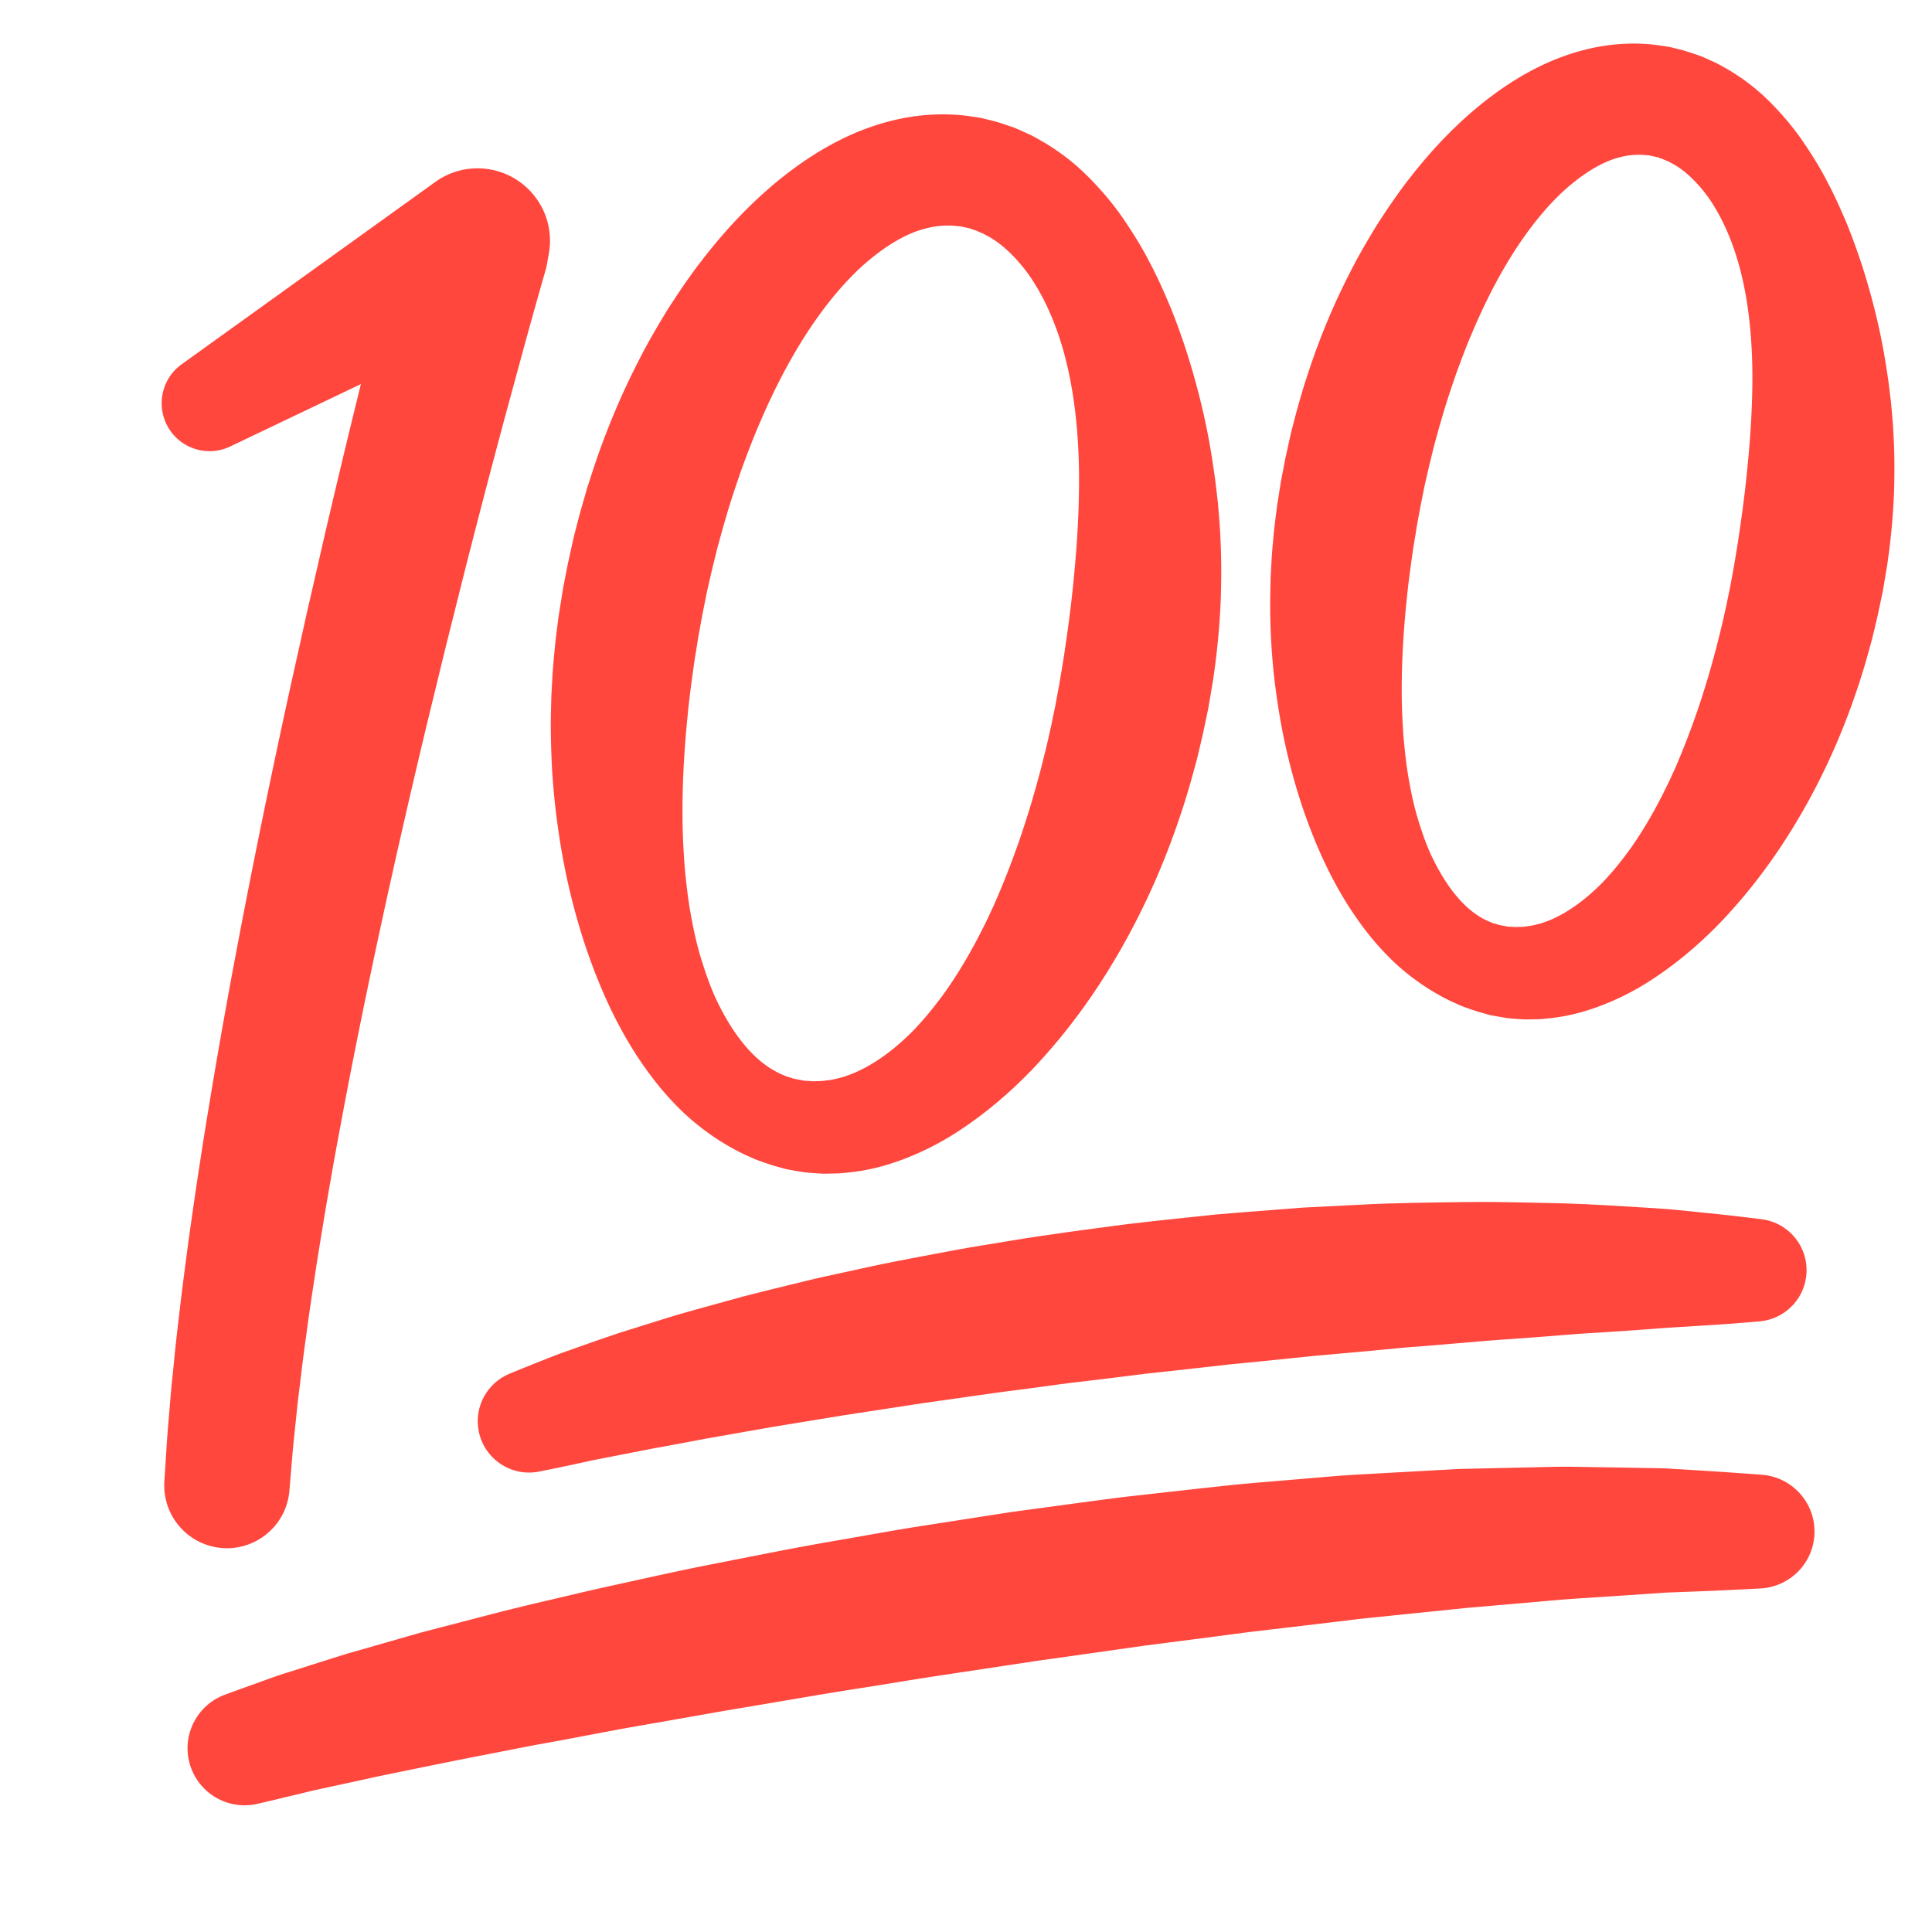
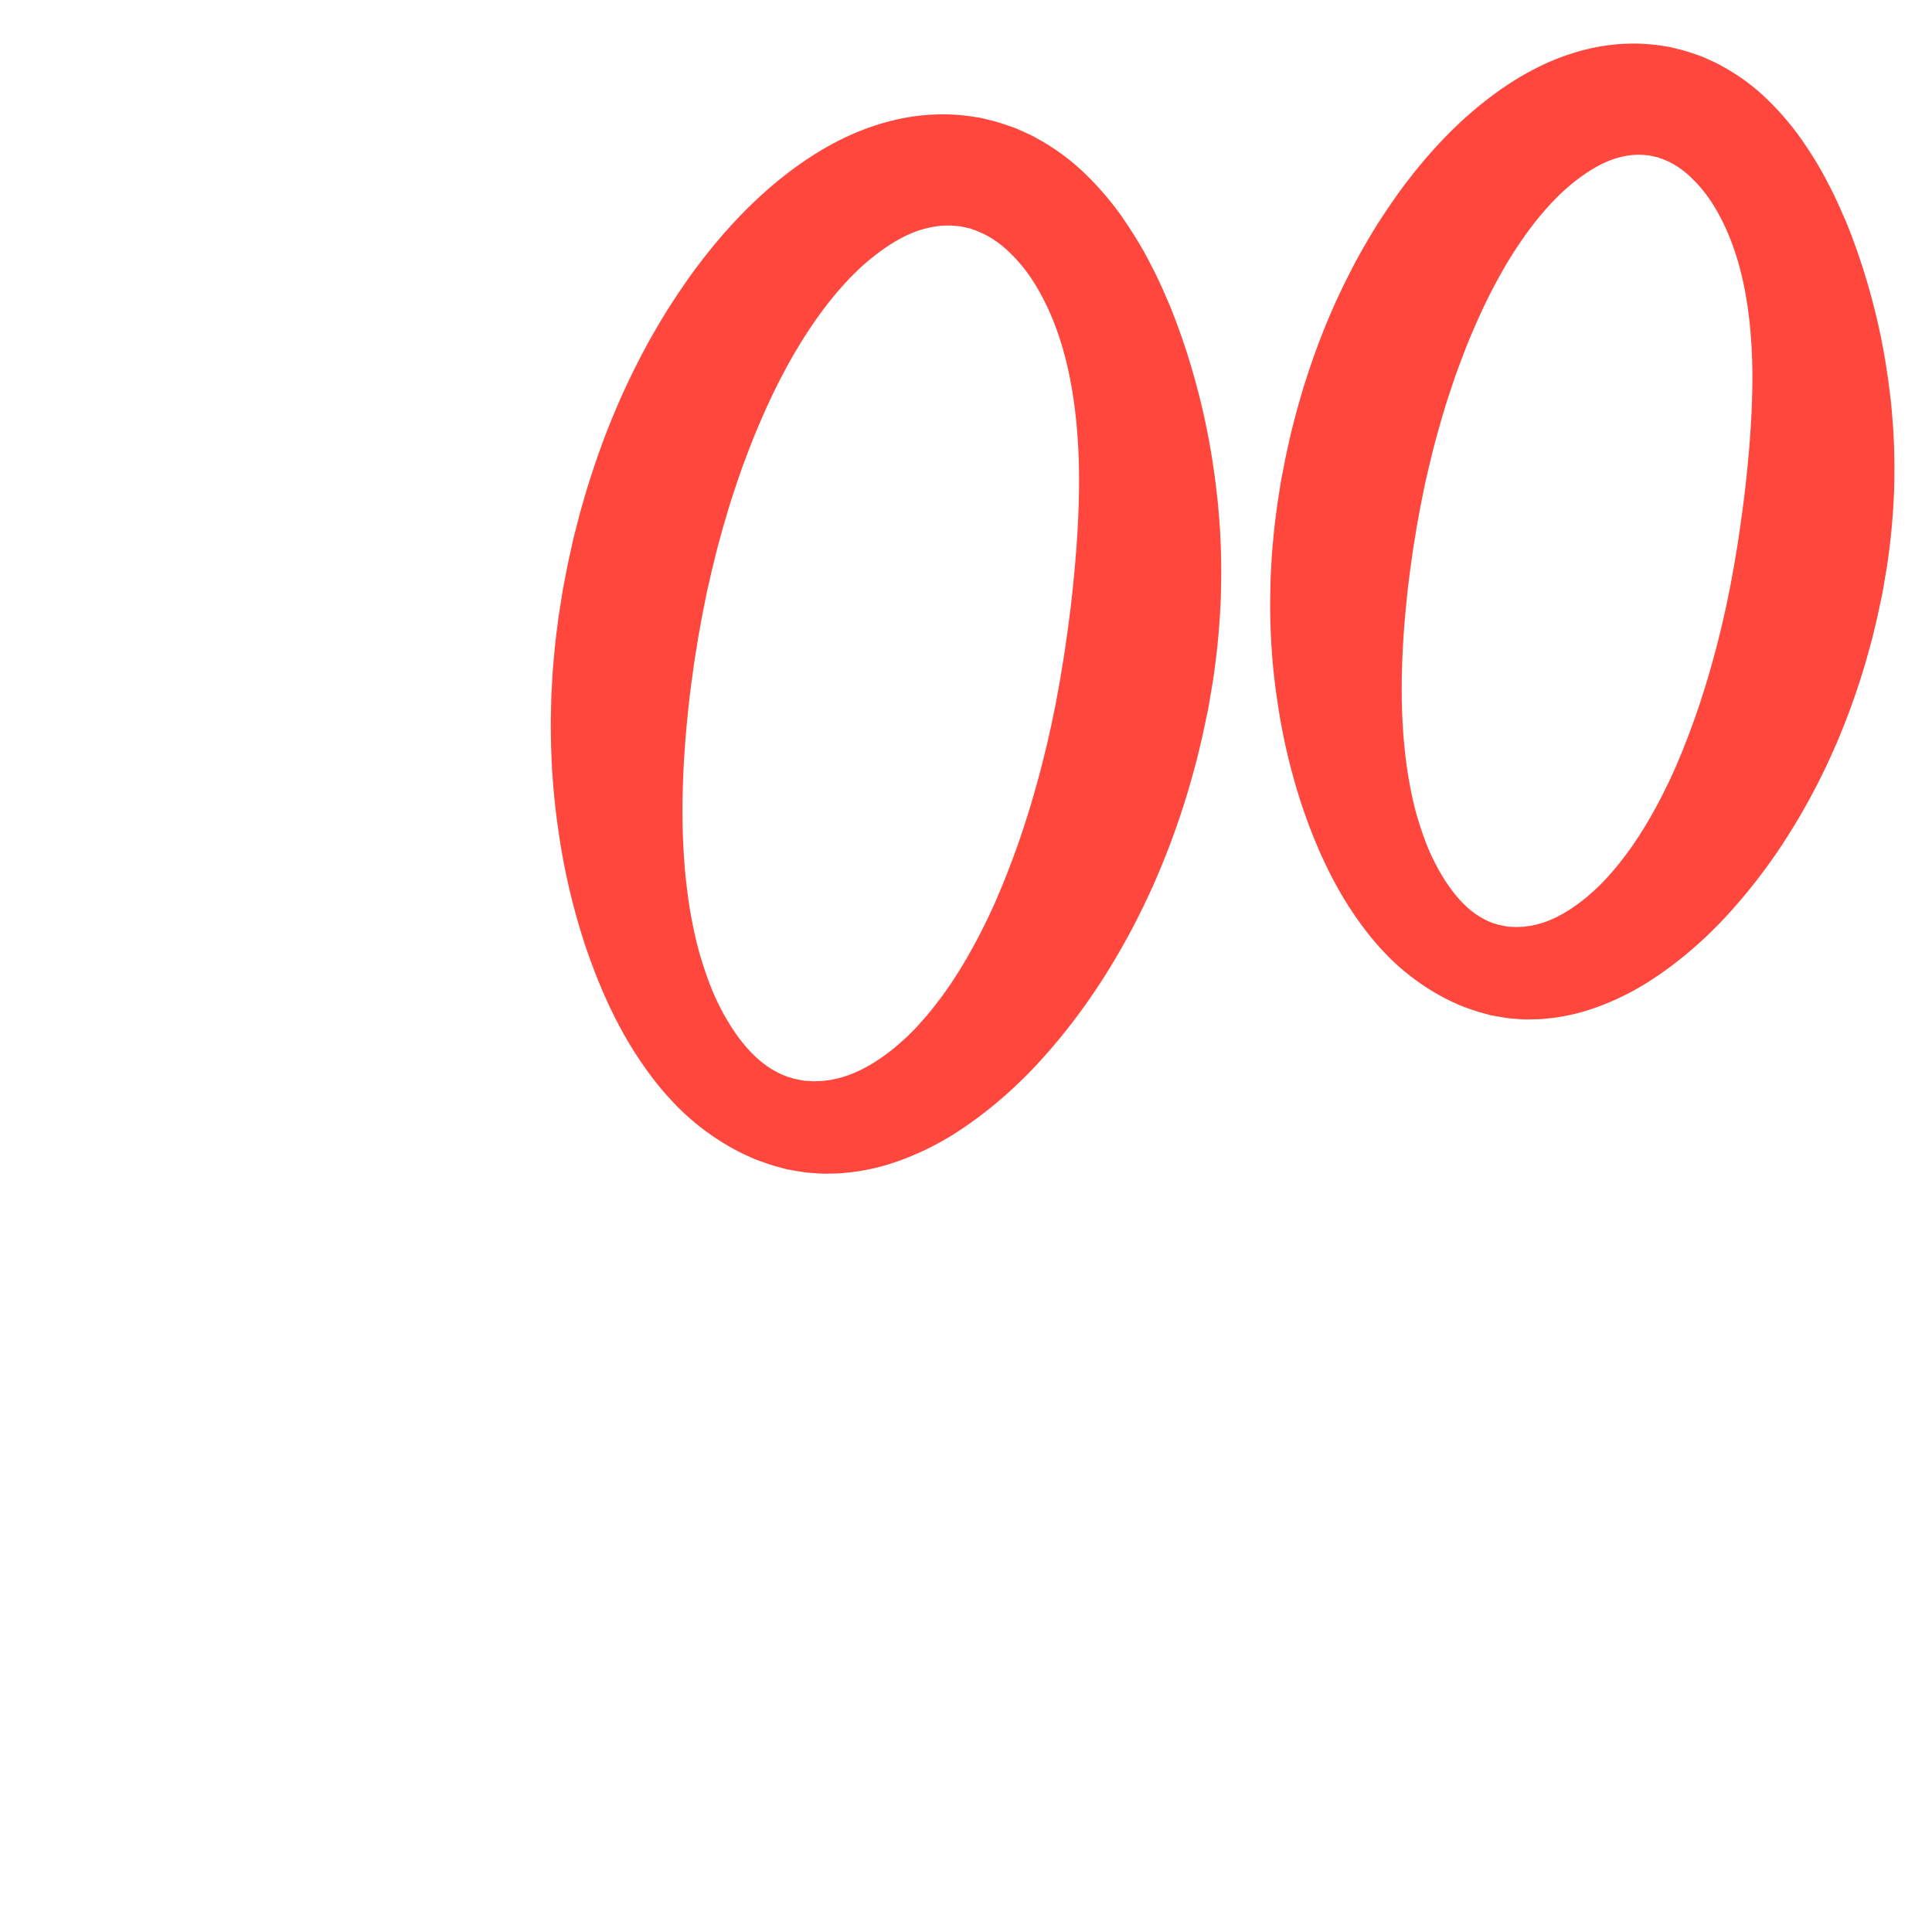
<svg xmlns="http://www.w3.org/2000/svg" width="800px" height="800px" viewBox="0 0 512 512" aria-hidden="true" role="img" class="iconify iconify--fxemoji" preserveAspectRatio="xMidYMid meet">
-   <path fill="#FF473E" d="M48.13 96.546l67.224-48.325c8.607-6.187 20.6-4.226 26.787 4.381a19.138 19.138 0 0 1 3.323 14.505l-.658 3.697a1997.235 1997.235 0 0 0-5.599 19.92l-5.461 20.077a3110.078 3110.078 0 0 0-10.527 40.286l-5.061 20.193l-4.924 20.221a2689.01 2689.01 0 0 0-4.773 20.249c-1.551 6.756-3.114 13.511-4.603 20.276c-1.517 6.762-2.975 13.53-4.43 20.3c-1.419 6.773-2.87 13.544-4.213 20.324c-1.385 6.777-2.69 13.561-3.994 20.345c-1.256 6.786-2.551 13.572-3.705 20.362c-1.212 6.79-2.303 13.58-3.408 20.372c-1.03 6.789-2.091 13.582-2.983 20.367a425.282 425.282 0 0 0-1.324 10.175c-.393 3.387-.869 6.785-1.19 10.163c-.342 3.38-.727 6.769-1.035 10.144l-.85 10.114l-.032.378c-.768 9.143-8.803 15.931-17.945 15.163c-9.024-.758-15.753-8.614-15.188-17.609l.685-10.775c.254-3.584.584-7.141.874-10.714c.27-3.579.69-7.108 1.03-10.664c.34-3.556.742-7.092 1.164-10.622c.787-7.079 1.739-14.104 2.662-21.141c.995-7.013 1.979-14.032 3.079-21.013c1.046-6.999 2.228-13.956 3.373-20.926c1.191-6.955 2.384-13.91 3.655-20.842c1.231-6.944 2.566-13.856 3.871-20.779c1.339-6.912 2.683-13.823 4.084-20.717c1.374-6.902 2.82-13.783 4.255-20.668c1.45-6.88 2.92-13.755 4.422-20.62l4.572-20.579l4.71-20.542a3157.67 3157.67 0 0 1 9.83-40.984l5.122-20.455a2028.126 2028.126 0 0 1 5.324-20.521l29.451 22.583l-74.71 35.675c-6.33 3.023-13.911.342-16.934-5.988c-2.69-5.637-.854-12.267 4.05-15.786z" />
  <path fill="#FF473E" d="M320.185 187.858l-1.478 6.985l-.992 4.22l-.592 2.424l-.691 2.524a201.37 201.37 0 0 1-3.585 11.938c-2.965 8.864-7.11 19.498-13.325 31.102c-6.211 11.576-14.423 24.208-25.971 36.369c-5.829 6.043-12.574 11.909-20.623 17.039a75.228 75.228 0 0 1-13.299 6.662c-4.8 1.857-10.085 3.222-15.656 3.689c-1.37.192-2.801.165-4.209.209c-1.408.067-2.836-.038-4.263-.147c-.713-.056-1.426-.099-2.138-.176l-2.129-.345l-2.127-.369c.421.088-.878-.172-.809-.166l-.196-.053l-.392-.107l-.786-.214l-1.575-.428l-.41-.115l-.577-.192l-1.154-.385c-1.515-.52-3.16-1.075-4.375-1.682c-2.653-1.139-5.173-2.518-7.595-4.013c-4.825-3.019-9.197-6.611-12.939-10.624c-3.786-3.986-7.025-8.338-9.932-12.839c-5.766-9.035-9.979-18.766-13.323-28.746a175.473 175.473 0 0 1-7.124-30.754c-.776-5.228-1.271-10.486-1.619-15.771c-.266-5.277-.423-10.582-.272-15.876l.101-3.975l.229-3.967c.12-2.652.38-5.286.633-7.926c.234-2.643.593-5.266.928-7.897c.163-1.316.398-2.619.594-3.929l.666-4.172l.701-3.627l.35-1.813c.113-.596.23-1.201.388-1.898l.886-4.023c.294-1.35.59-2.684.934-3.948c.667-2.569 1.303-5.142 2.064-7.687l1.101-3.824l1.226-3.789c3.275-10.097 7.303-19.954 12.144-29.409c2.366-4.745 5.053-9.35 7.816-13.878c2.871-4.488 5.837-8.896 9.113-13.124c6.508-8.464 13.915-16.364 22.66-23.116c4.379-3.372 9.093-6.45 14.235-9.011c5.129-2.554 10.746-4.568 16.678-5.71c5.925-1.123 12.184-1.334 18.211-.393l1.129.171l.563.088l.281.045c-.029-.006 1.446.302.906.191l1.573.395l1.57.384c.718.205 1.612.494 2.404.752l2.429.831c.426.142.767.29 1.096.439l1.012.449c1.335.616 2.714 1.175 3.946 1.914c5.103 2.753 9.578 6.128 13.314 9.815c3.734 3.691 6.997 7.547 9.72 11.5c2.703 3.951 5.156 7.907 7.152 11.878c2.119 3.943 3.806 7.894 5.453 11.761c3.118 7.764 5.492 15.3 7.348 22.52a182.07 182.07 0 0 1 4.099 20.637c.257 1.629.454 3.231.632 4.808c.173 1.576.398 3.132.516 4.655c.245 3.048.511 5.995.606 8.819c.292 5.659.225 10.844.091 15.523c-.368 9.353-1.305 16.633-2.024 21.575l-1.27 7.547l-.048.26zm-39.302-7.437l1.06-6.421c.605-4.196 1.558-10.343 2.366-18.194c.807-7.842 1.624-17.404 1.651-28.326c.008-5.461-.235-11.256-.894-17.267c-.667-6.005-1.762-12.242-3.583-18.411c-1.826-6.136-4.406-12.223-7.858-17.535a42.117 42.117 0 0 0-5.818-7.113c-2.116-2.087-4.389-3.791-6.78-4.978c-.578-.369-1.204-.544-1.801-.824l-.45-.199c-.156-.074-.304-.14-.392-.15a6.551 6.551 0 0 1-.616-.191c-.227-.075-.344-.154-.656-.257l-1.579-.348l-1.586-.339c-.672-.138.686.137.509.109l-.121-.009l-.243-.019l-.484-.044c-2.57-.286-5.224-.13-7.994.576c-5.559 1.283-11.47 5.011-17.007 9.924c-5.519 5.008-10.593 11.36-15.106 18.363c-4.508 7.03-8.472 14.732-11.938 22.807c-1.774 4.014-3.33 8.176-4.888 12.346c-1.454 4.221-2.919 8.456-4.168 12.79l-.954 3.244l-.894 3.271c-.625 2.172-1.135 4.383-1.68 6.584a107.135 107.135 0 0 0-.765 3.236l-.728 3.184a37.954 37.954 0 0 0-.363 1.719l-.361 1.811l-.721 3.623l-.563 3.113c-.195 1.121-.429 2.238-.593 3.362c-.314 2.25-.771 4.486-1.051 6.738c-.625 4.497-1.237 8.998-1.65 13.498c-.907 8.998-1.393 17.992-1.306 26.87c.018 4.449.277 8.838.602 13.204c.418 4.334.919 8.649 1.705 12.834c.775 4.181 1.703 8.311 2.976 12.208c1.247 3.902 2.623 7.732 4.397 11.185c3.468 6.923 7.91 12.99 13.268 16.508c1.338.865 2.711 1.612 4.122 2.15c.761.369 1.237.401 1.785.599l.398.136l.198.069l.384.077l1.603.31l.8.155l.399.077l.2.039c.199.044-.963-.212-.409-.102l1.088.059l1.075.081c.361-.002.723-.031 1.081-.04c.716-.02 1.426-.011 2.144-.145c.716-.112 1.419-.118 2.134-.324c5.683-1.074 11.227-4.308 16.175-8.329c2.466-2.071 4.836-4.254 6.975-6.726c2.187-2.381 4.174-4.977 6.079-7.537c3.75-5.225 6.935-10.67 9.69-16.033c.671-1.358 1.369-2.665 1.996-4.004l1.84-3.965l1.674-3.924c.549-1.286 1.036-2.591 1.553-3.846c1.987-5.074 3.714-9.892 5.12-14.429c1.479-4.504 2.621-8.729 3.665-12.533c.981-3.827 1.843-7.248 2.497-10.254l.491-2.162l.383-1.919l.697-3.318l1.272-6.907l-.052.263z" />
  <path fill="#FF473E" d="M498.905 156.987l-1.358 6.379l-.918 3.891l-.549 2.234l-.639 2.32a181.846 181.846 0 0 1-3.32 10.97c-2.746 8.146-6.592 17.914-12.361 28.57c-5.768 10.629-13.389 22.225-24.108 33.398c-5.41 5.554-11.673 10.945-19.155 15.674a70.002 70.002 0 0 1-12.379 6.142c-4.472 1.712-9.404 2.973-14.608 3.395c-1.279.175-2.617.148-3.932.186c-1.315.058-2.65-.042-3.983-.146c-.666-.054-1.333-.096-1.998-.17l-1.99-.327l-1.986-.351c.427.089-.866-.171-.792-.163l-.179-.049l-.358-.099l-.717-.198l-1.437-.396l-.376-.106l-.543-.18l-1.087-.363c-1.425-.489-2.977-1.018-4.106-1.582c-2.476-1.065-4.826-2.352-7.084-3.744c-4.498-2.811-8.572-6.141-12.055-9.857c-3.525-3.689-6.535-7.711-9.241-11.864c-5.365-8.336-9.288-17.293-12.421-26.472a161.276 161.276 0 0 1-6.712-28.278c-1.465-9.609-2.062-19.357-1.865-29.095l.082-3.655l.201-3.646c.104-2.438.337-4.86.566-7.286c.212-2.429.535-4.841.842-7.259c.149-1.21.363-2.407.542-3.611l.612-3.855l.639-3.311l.319-1.655a45.9 45.9 0 0 1 .356-1.74l.816-3.709c.271-1.245.543-2.474.86-3.635c.614-2.361 1.2-4.725 1.901-7.065l1.014-3.515l1.131-3.483c3.02-9.28 6.742-18.339 11.219-27.031c2.188-4.362 4.675-8.596 7.232-12.759c2.658-4.127 5.404-8.18 8.438-12.072c6.028-7.789 12.89-15.068 21.013-21.307c4.067-3.117 8.452-5.968 13.244-8.342c4.78-2.367 10.027-4.241 15.58-5.304c5.546-1.043 11.416-1.238 17.068-.351l1.059.162l.528.083l.264.042c-.048-.017 1.435.299.889.187l1.435.363l1.433.352c.673.192 1.523.464 2.271.708a93.86 93.86 0 0 1 2.296.786c.403.135.723.274 1.031.413l.948.42c1.251.577 2.542 1.104 3.695 1.794c4.777 2.581 8.957 5.735 12.438 9.17c3.478 3.44 6.513 7.024 9.043 10.689c2.511 3.662 4.789 7.323 6.643 10.991c1.969 3.643 3.536 7.288 5.07 10.852c2.903 7.156 5.125 14.092 6.871 20.736a167.6 167.6 0 0 1 3.882 18.984c.245 1.499.434 2.973.606 4.422c.167 1.45.382 2.881.498 4.282c.239 2.803.498 5.515.597 8.112c.292 5.205.246 9.975.136 14.279c-.317 8.603-1.172 15.298-1.833 19.841l-1.168 6.938l-.05.266zm-39.301-7.437l.958-5.812c.548-3.798 1.418-9.359 2.175-16.46c.759-7.092 1.549-15.739 1.659-25.617c.047-4.939-.128-10.18-.677-15.614c-.557-5.428-1.501-11.065-3.106-16.626c-1.606-5.531-3.904-11.003-6.966-15.74a36.889 36.889 0 0 0-5.14-6.301c-1.861-1.835-3.84-3.318-5.903-4.333c-.499-.321-1.038-.464-1.55-.704l-.387-.171c-.135-.064-.262-.121-.327-.125a4.143 4.143 0 0 1-.483-.146c-.183-.061-.255-.123-.522-.213l-1.441-.316l-1.448-.307c-.667-.137.698.14.526.112l-.104-.007l-.207-.015l-.414-.034a18.903 18.903 0 0 0-6.852.533c-4.795 1.126-10.002 4.444-14.917 8.849c-4.897 4.495-9.427 10.225-13.459 16.554c-4.028 6.354-7.573 13.325-10.68 20.635c-1.59 3.633-2.984 7.402-4.384 11.177c-1.303 3.823-2.623 7.656-3.748 11.581l-.859 2.937l-.807 2.961c-.565 1.966-1.024 3.969-1.517 5.961a101.81 101.81 0 0 0-.691 2.923l-.658 2.87c-.111.45-.221 1-.331 1.561l-.33 1.653l-.659 3.307l-.509 2.796c-.178 1.015-.392 2.026-.541 3.044c-.286 2.037-.707 4.062-.964 6.1c-.575 4.071-1.145 8.145-1.536 12.217c-.856 8.144-1.348 16.284-1.332 24.319c-.013 4.027.19 7.998.451 11.95c.346 3.922.767 7.827 1.445 11.612c.667 3.781 1.475 7.516 2.595 11.034c1.096 3.522 2.305 6.981 3.875 10.086c3.066 6.229 6.993 11.663 11.692 14.765c1.174.762 2.377 1.416 3.611 1.881c.675.327 1.058.332 1.516.499l.33.113l.165.057l.349.069l1.464.278l.73.139l.365.069l.182.035c.193.042-.975-.213-.426-.105l.948.04l.935.063l.94-.046c.623-.024 1.239-.02 1.865-.145c.623-.105 1.233-.112 1.858-.3c4.946-.984 9.827-3.886 14.207-7.514c2.184-1.868 4.286-3.838 6.185-6.076c1.941-2.153 3.707-4.504 5.401-6.822c3.334-4.733 6.166-9.669 8.614-14.531c.597-1.232 1.217-2.416 1.775-3.63l1.635-3.595l1.486-3.559c.487-1.166.92-2.349 1.38-3.487c1.765-4.6 3.303-8.965 4.553-13.077c1.318-4.08 2.334-7.908 3.267-11.353c.873-3.467 1.647-6.564 2.232-9.286l.44-1.958l.34-1.73l.623-2.99l1.152-6.301l-.049.266z" />
-   <path fill="#FF473E" d="M135.065 364.032l3.458-1.415c2.266-.888 5.567-2.263 9.808-3.88c4.428-1.544 9.82-3.526 16.03-5.583l9.81-3.074l5.324-1.644l5.599-1.58l11.923-3.293c4.131-1.066 8.414-2.112 12.82-3.189l6.699-1.629l6.89-1.504c4.649-.995 9.39-2.098 14.239-3.022c4.85-.919 9.776-1.895 14.776-2.805c2.497-.477 5.016-.909 7.551-1.316l7.637-1.26c10.227-1.707 20.667-3.05 31.104-4.428c5.226-.622 10.458-1.193 15.673-1.733l7.802-.821l7.774-.642l15.353-1.19l15.014-.759c9.853-.534 19.41-.572 28.454-.715c9.047-.098 17.617.197 25.508.349c7.896.228 15.137.751 21.542 1.119c3.204.233 6.198.368 8.969.675l7.608.775c4.591.444 8.191.901 10.644 1.176l3.76.468c7.456.928 12.748 7.725 11.82 15.181c-.809 6.495-6.07 11.348-12.341 11.878l-.391.03l-3.678.313c-2.397.174-5.911.482-10.375.737c-4.465.3-9.876.563-16.086 1.077l-9.882.683c-3.478.231-7.131.395-10.944.745l-11.889.91c-4.107.291-8.351.553-12.711.972l-13.416 1.12c-4.579.308-9.25.784-13.999 1.246l-14.469 1.297l-14.808 1.517l-7.503.73l-7.536.854l-15.15 1.663c-5.049.62-10.091 1.288-15.126 1.864c-5.039.552-10.033 1.266-14.994 1.943c-9.945 1.216-19.676 2.72-29.126 4.028l-13.877 2.124c-4.538.688-8.976 1.367-13.275 2.104l-12.56 2.051l-11.694 2.068l-5.511.958l-5.233.991l-9.686 1.791l-15.483 3.026c-4.426 1.008-7.936 1.696-10.313 2.214l-3.662.741l-.015.003c-7.369 1.491-14.55-3.274-16.041-10.643c-1.318-6.51 2.254-12.874 8.185-15.296z" />
-   <path fill="#FF473E" d="M59.639 449.102l4.309-1.574l5.184-1.862c2.063-.73 4.321-1.599 7.125-2.45l9.128-2.903l5.194-1.634c1.805-.562 3.615-1.05 5.519-1.606l12.087-3.467l3.235-.927l3.322-.869l6.878-1.786c4.687-1.2 9.566-2.521 14.627-3.758c5.057-1.253 10.308-2.45 15.698-3.723c5.388-1.297 10.94-2.494 16.614-3.74c5.673-1.247 11.47-2.531 17.384-3.724l18.028-3.546a751.74 751.74 0 0 1 18.515-3.409c6.241-1.08 12.523-2.224 18.848-3.27l19.056-2.967c3.182-.487 6.356-1.015 9.545-1.442l9.553-1.292c6.358-.864 12.691-1.723 18.983-2.512l18.75-2.097l9.218-1c3.055-.311 6.101-.562 9.117-.82l17.771-1.497c2.9-.251 5.785-.41 8.636-.565l8.44-.477l16.176-.891l15.183-.343c4.868-.084 9.515-.268 13.963-.255l12.646.2l11.107.197c1.71.016 3.371.149 4.95.237l4.517.272c5.718.328 10.203.673 13.259.875l4.683.349c8.314.619 14.551 7.86 13.932 16.174c-.571 7.668-6.776 13.57-14.26 13.955l-.688.034l-4.475.235c-2.917.128-7.193.364-12.624.553l-4.287.163c-1.5.063-3.063.09-4.712.239l-10.64.719l-12.086.794c-4.258.289-8.752.739-13.428 1.127l-14.591 1.265l-15.634 1.597l-8.153.839c-2.752.277-5.536.559-8.352.935l-17.243 2.044l-8.851 1.035l-8.976 1.189l-18.266 2.357l-18.547 2.63l-9.34 1.307l-9.349 1.408l-18.682 2.823c-6.21.947-12.384 1.984-18.517 2.961c-12.281 1.874-24.302 4.076-35.983 5.971l-17.156 3.023c-5.608.976-11.103 1.91-16.415 2.947c-5.324.996-10.494 2.007-15.517 2.889c-5.017.907-9.823 1.902-14.461 2.792c-9.287 1.783-17.717 3.538-25.215 5.071c-1.862.39-3.717.74-5.412 1.129l-4.932 1.084L85.319 474c-1.313.281-2.556.545-3.776.864l-3.397.815l-5.357 1.285l-4.467 1.047l-.049.011c-8.128 1.905-16.261-3.139-18.167-11.267c-1.764-7.536 2.44-15.072 9.533-17.653z" />
</svg>